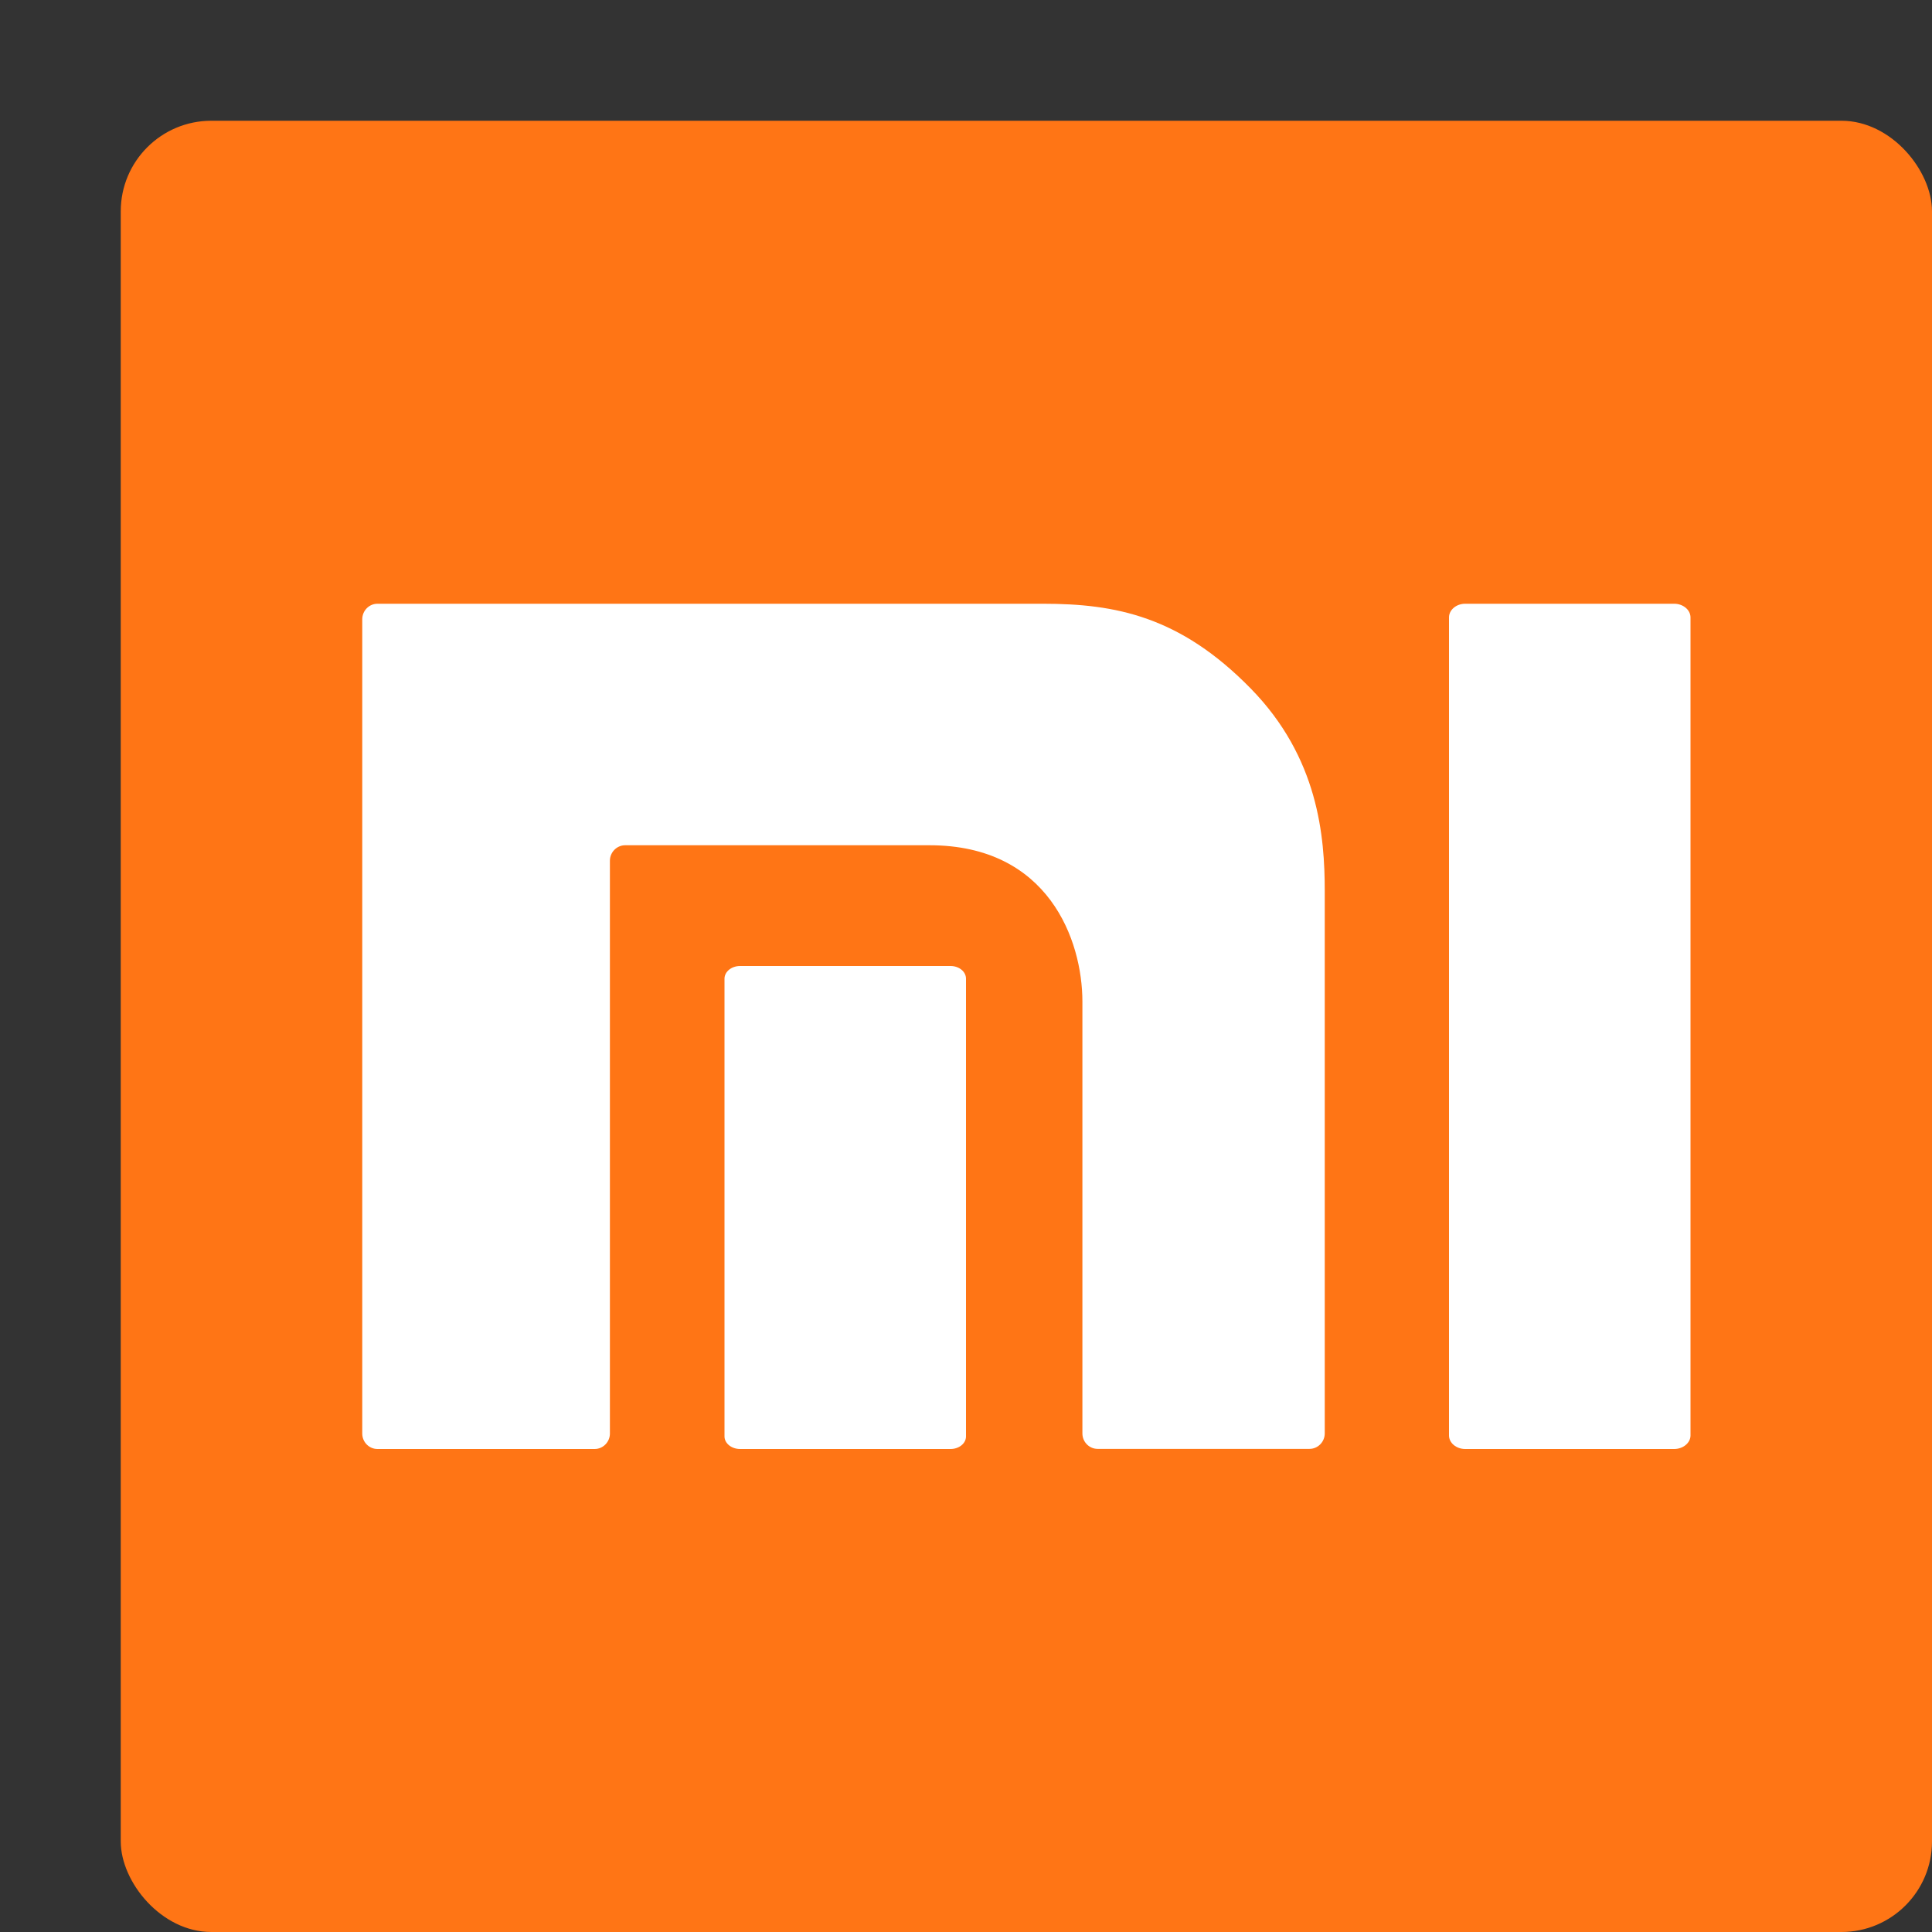
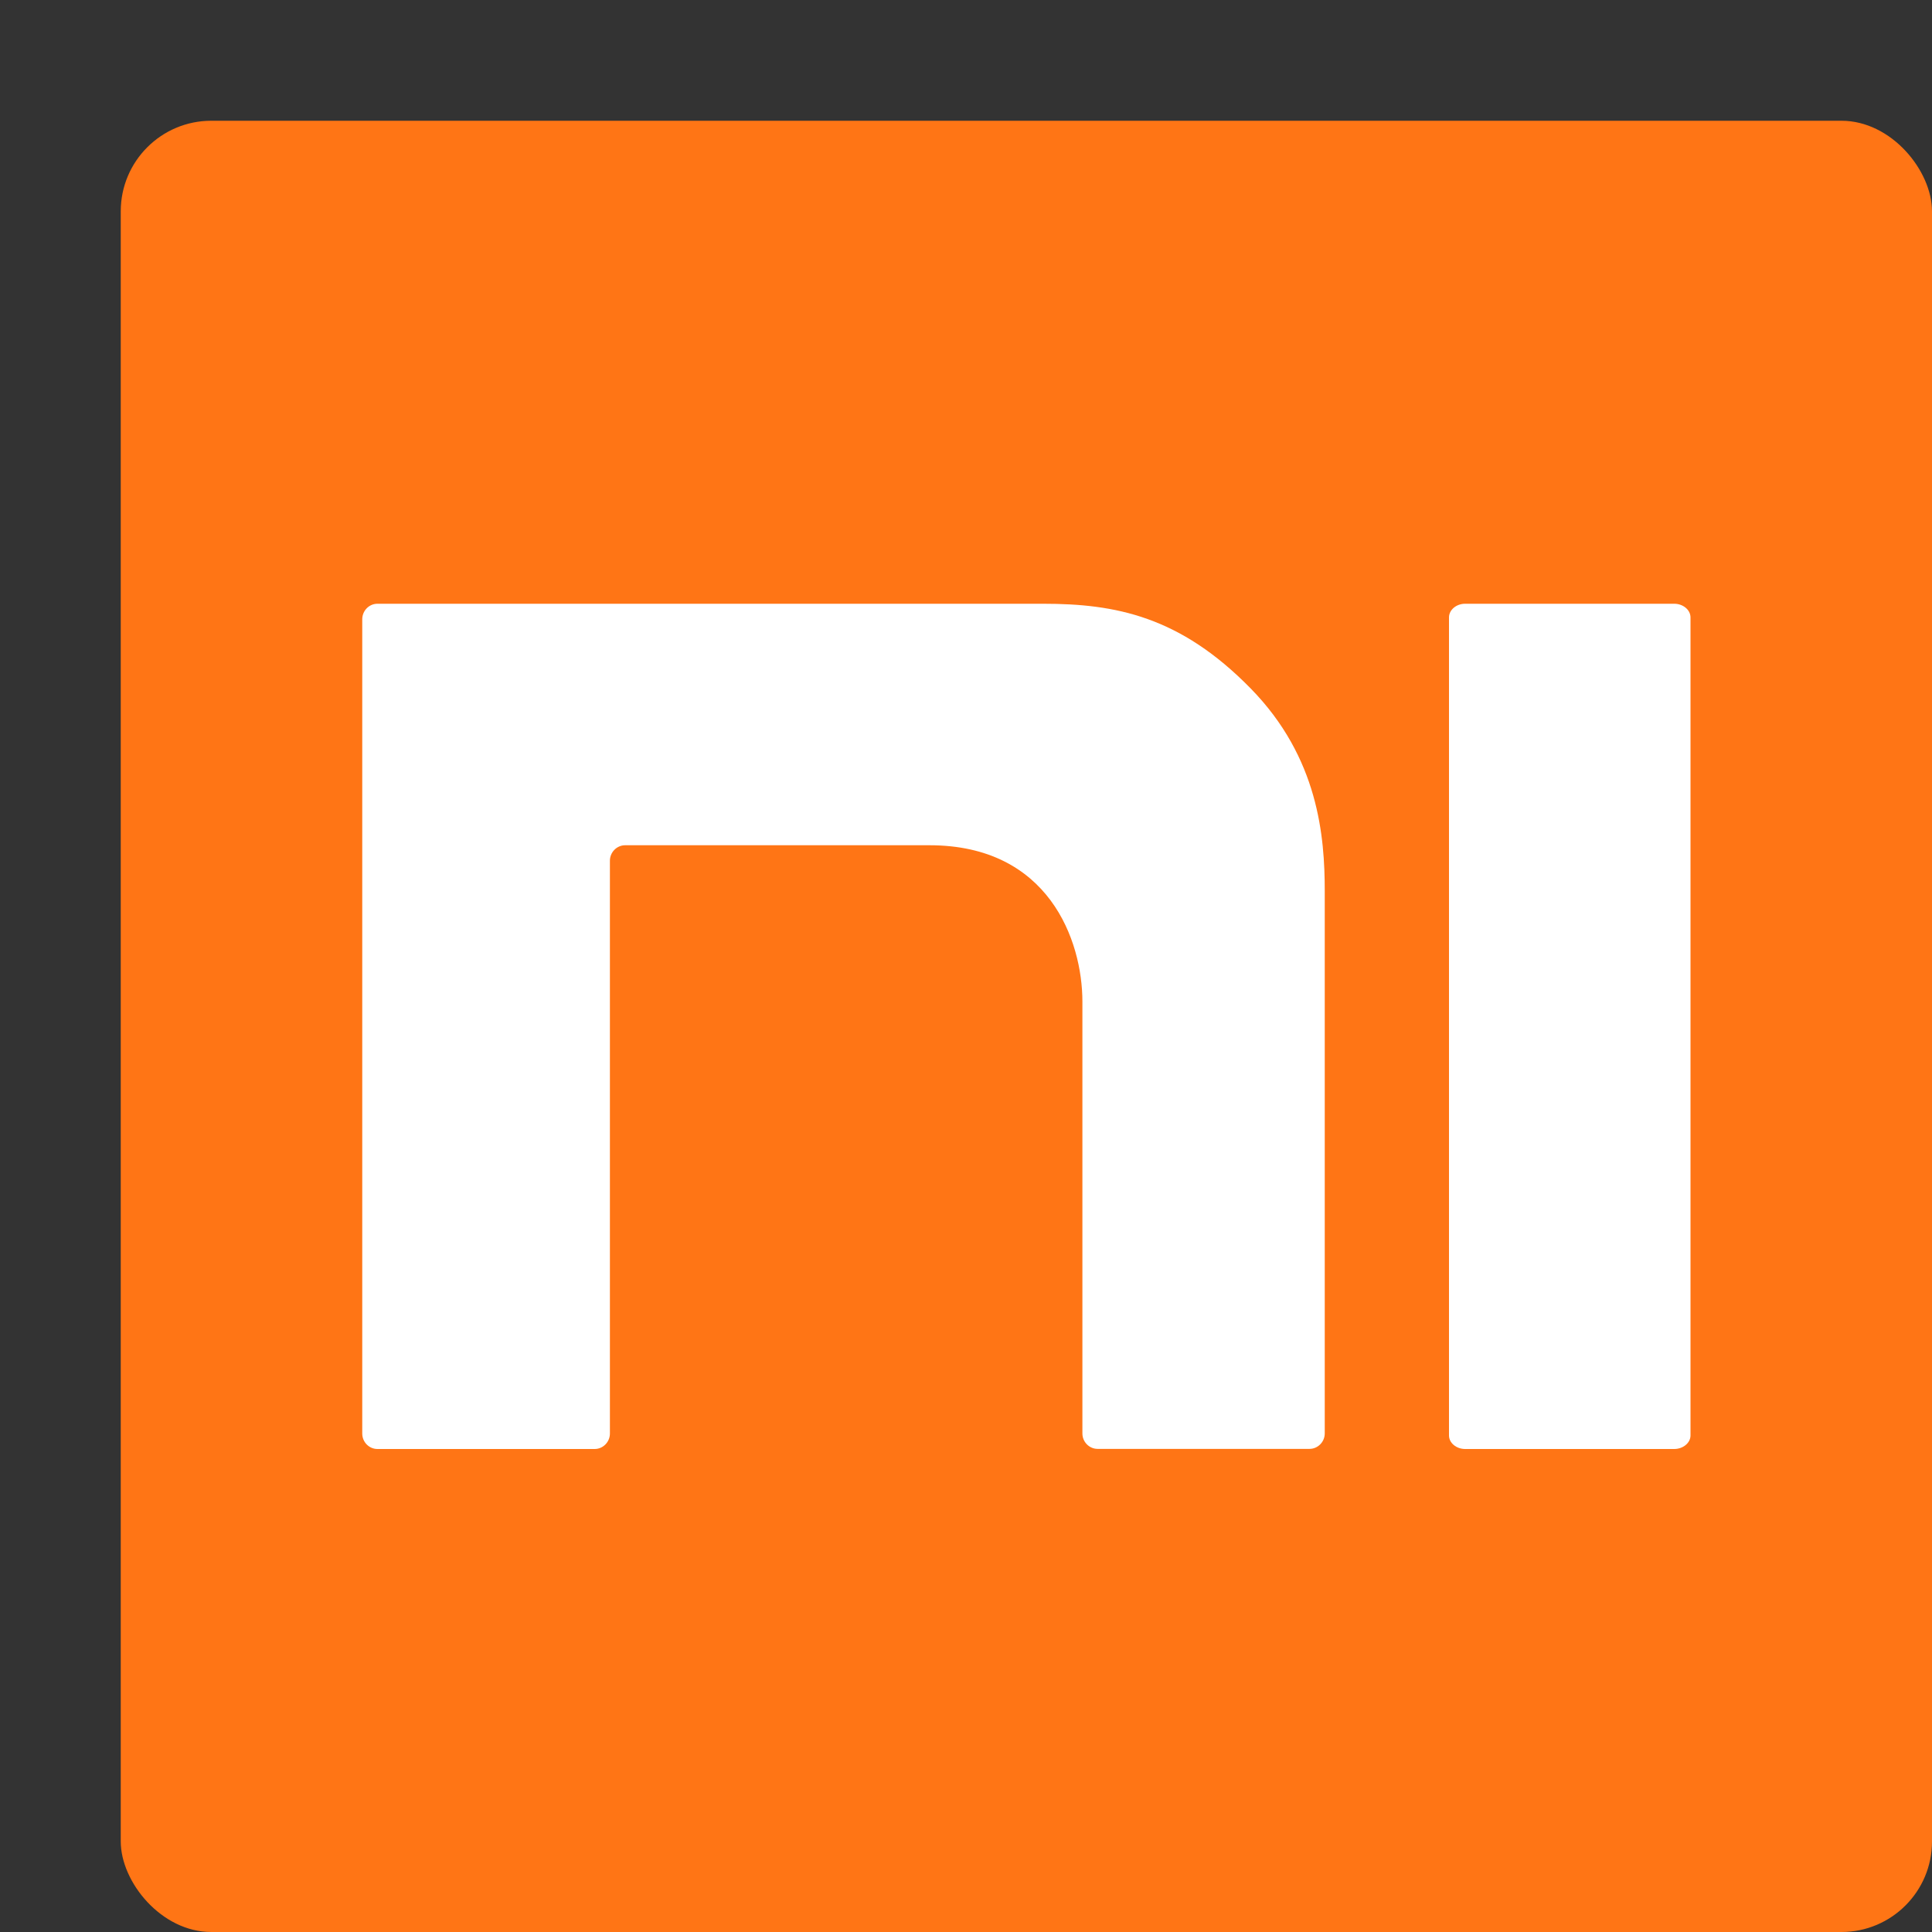
<svg xmlns="http://www.w3.org/2000/svg" width="16" height="16" version="1">
  <rect width="100%" height="100%" fill="#333333" stroke="none" />
  <rect style="fill:#ff7515" width="15" height="15" x="1" y="1" rx=".75" ry=".75" />
  <path style="fill:#ffffff" d="m 3.126,5 c -0.07,0 -0.126,0.058 -0.126,0.129 V 11.872 C 3,11.942 3.056,12 3.126,12 h 1.799 c 0.069,0 0.126,-0.058 0.126,-0.128 V 7.128 c 0,-0.07 0.057,-0.128 0.126,-0.128 h 2.521 c 0.986,0 1.266,0.787 1.266,1.295 v 3.576 c 0,0.071 0.057,0.128 0.126,0.128 h 1.755 c 0.069,0 0.126,-0.058 0.126,-0.128 V 7.38 c 0,-0.453 -0.052,-1.105 -0.613,-1.678 C 9.772,5.103 9.237,5 8.639,5 Z" />
  <path style="fill:#ffffff" d="M 12.134,5 C 12.06,5 12,5.051 12,5.113 V 11.888 C 12,11.949 12.06,12 12.134,12 h 1.731 C 13.939,12 14,11.949 14,11.888 V 5.113 C 14,5.051 13.939,5 13.865,5 Z" />
-   <path style="fill:#ffffff" d="M 6.129,8 C 6.058,8 6,8.047 6,8.105 V 11.896 C 6,11.953 6.058,12 6.129,12 H 7.872 C 7.943,12 8,11.953 8,11.896 V 8.105 C 8,8.047 7.943,8 7.872,8 Z" />
</svg>